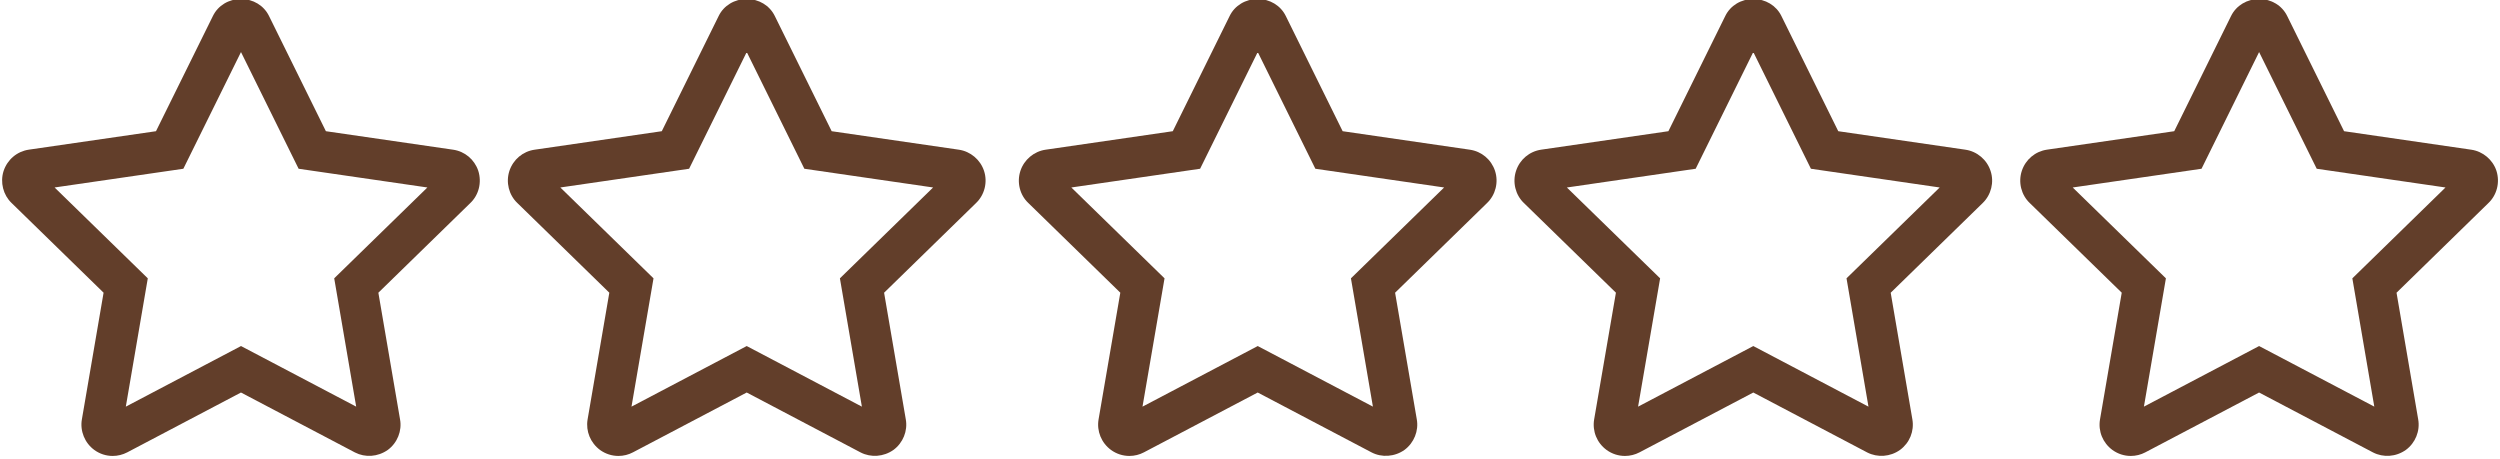
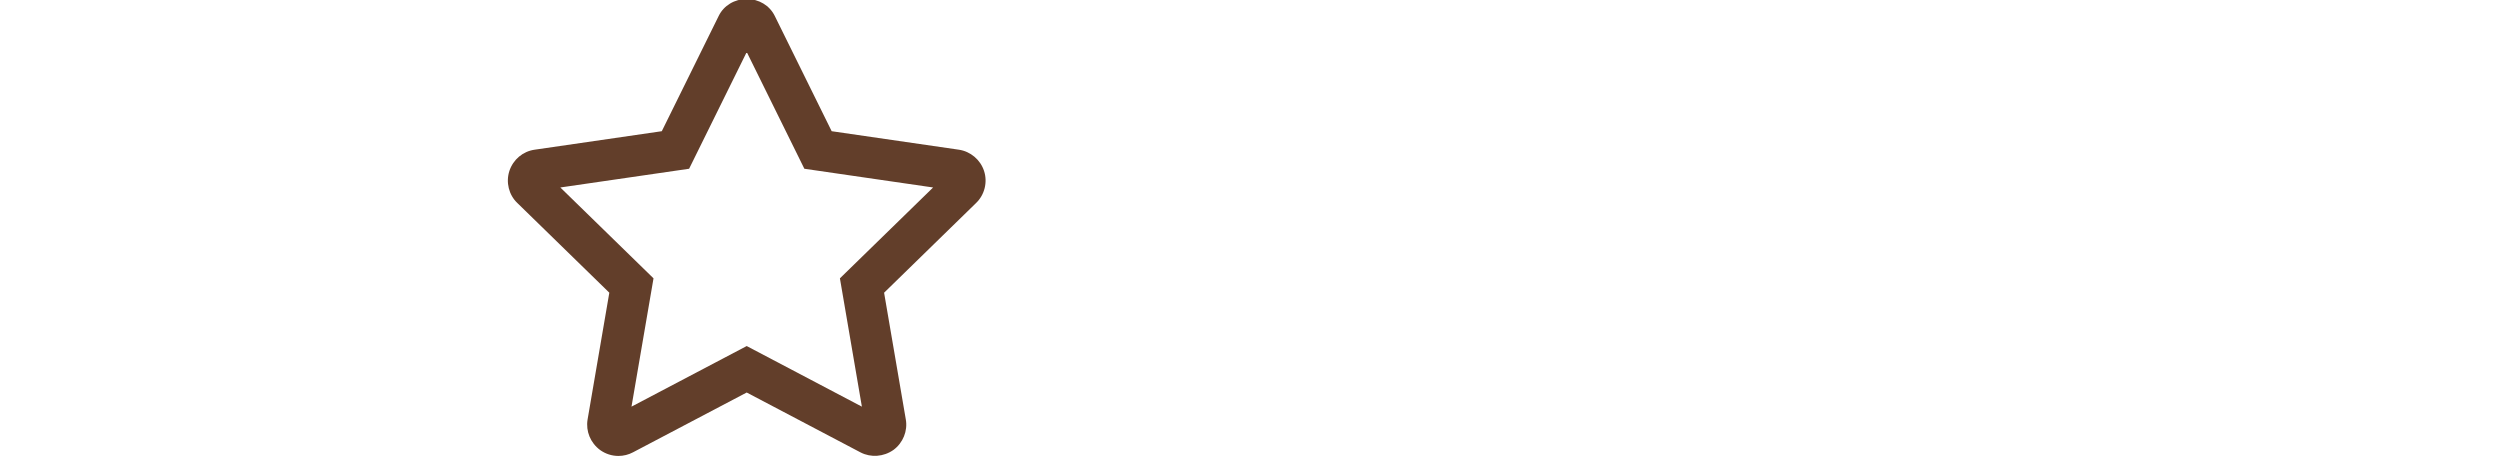
<svg xmlns="http://www.w3.org/2000/svg" enable-background="new 0 0 128 128" fill="#623e2a" height="20.8" preserveAspectRatio="xMidYMid meet" version="1" viewBox="7.4 53.7 113.2 20.8" width="113.2" zoomAndPan="magnify">
  <g id="change1_1">
-     <path d="m27.916 60.478-5.76-0.837-2.576-5.218c-0.232-0.474-0.719-0.768-1.27-0.768s-1.037 0.294-1.268 0.766l-2.579 5.22-5.755 0.835c-0.536 0.079-0.975 0.447-1.148 0.973-0.16 0.512-0.015 1.08 0.363 1.441l4.167 4.063-0.982 5.733c-0.093 0.526 0.128 1.071 0.564 1.389 0.243 0.176 0.53 0.27 0.831 0.27 0.227 0 0.454-0.056 0.659-0.163l5.149-2.709 5.161 2.714c0.461 0.237 1.03 0.206 1.489-0.116 0.432-0.319 0.648-0.864 0.553-1.38l-0.982-5.737 4.155-4.052c0.391-0.367 0.538-0.938 0.368-1.471-0.174-0.513-0.61-0.877-1.139-0.953zm-18.044 1.711 5.83-0.848 2.61-5.284 2.609 5.284 5.831 0.848-4.219 4.113 0.995 5.81-5.215-2.743-5.216 2.744 0.995-5.81z" fill="inherit" />
-   </g>
+     </g>
  <g id="change1_2">
    <path d="m50.815 60.478-5.757-0.837-2.576-5.218c-0.232-0.474-0.719-0.768-1.27-0.768s-1.038 0.294-1.269 0.766l-2.577 5.22-5.757 0.837c-0.534 0.076-0.972 0.444-1.144 0.962-0.167 0.513-0.025 1.085 0.358 1.45l4.167 4.063-0.985 5.746c-0.085 0.529 0.128 1.053 0.571 1.38 0.243 0.173 0.53 0.266 0.827 0.266 0.23 0 0.458-0.057 0.657-0.163l5.151-2.709 5.157 2.713c0.463 0.24 1.042 0.202 1.49-0.115 0.432-0.318 0.65-0.863 0.557-1.38l-0.983-5.737 4.161-4.058c0.39-0.371 0.533-0.944 0.365-1.456-0.166-0.508-0.615-0.886-1.143-0.962zm-18.043 1.711 5.831-0.848 2.609-5.285 2.609 5.285 5.83 0.848-4.22 4.114 0.995 5.81-5.215-2.744-5.217 2.744 0.997-5.81z" fill="inherit" />
  </g>
  <g id="change1_3">
-     <path d="m73.952 60.478-5.757-0.837-2.575-5.217c-0.232-0.474-0.719-0.769-1.271-0.769-0.551 0-1.038 0.294-1.269 0.766l-2.576 5.22-5.758 0.837c-0.528 0.076-0.977 0.454-1.142 0.96-0.17 0.518-0.026 1.092 0.357 1.452l4.167 4.063-0.985 5.739c-0.089 0.53 0.125 1.059 0.564 1.382 0.244 0.177 0.532 0.271 0.833 0.271 0.229 0 0.458-0.057 0.657-0.163l5.152-2.709 5.151 2.709c0.46 0.244 1.054 0.206 1.499-0.113 0.43-0.319 0.646-0.864 0.554-1.378l-0.983-5.737 4.161-4.058c0.389-0.371 0.532-0.942 0.364-1.458-0.17-0.515-0.608-0.883-1.143-0.96zm-18.042 1.711 5.831-0.848 2.609-5.285 2.609 5.285 5.831 0.848-4.22 4.114 0.995 5.809-5.215-2.743-5.218 2.744 0.998-5.81z" fill="inherit" />
-   </g>
+     </g>
  <g id="change1_4">
-     <path d="m96.393 60.478-5.757-0.837-2.577-5.222c-0.234-0.471-0.72-0.764-1.269-0.764-0.55 0-1.037 0.294-1.268 0.766l-2.577 5.22-5.755 0.835c-0.538 0.078-0.975 0.447-1.144 0.962-0.169 0.514-0.028 1.087 0.354 1.452l4.169 4.063-0.986 5.739c-0.089 0.534 0.126 1.062 0.565 1.383 0.243 0.176 0.531 0.27 0.832 0.27 0.228 0 0.456-0.057 0.658-0.163l5.152-2.709 5.16 2.715c0.465 0.237 1.039 0.201 1.485-0.117 0.435-0.321 0.648-0.849 0.558-1.38l-0.982-5.736 4.167-4.063c0.384-0.372 0.523-0.943 0.358-1.444-0.163-0.514-0.613-0.894-1.143-0.97zm-18.045 1.712 5.832-0.849 2.609-5.285 2.609 5.285 5.831 0.848-4.219 4.113 0.994 5.811-5.215-2.744-5.217 2.744 0.998-5.81z" fill="inherit" />
-   </g>
+     </g>
  <g id="change1_5">
-     <path d="m120.44 61.438c-0.167-0.508-0.615-0.884-1.143-0.96l-5.758-0.837-2.576-5.218c-0.232-0.474-0.718-0.768-1.269-0.768-0.549 0-1.035 0.293-1.27 0.766l-2.575 5.22-5.759 0.835c-0.534 0.078-0.972 0.446-1.143 0.962-0.169 0.514-0.026 1.087 0.357 1.452l4.168 4.063-0.984 5.739c-0.09 0.534 0.125 1.062 0.565 1.384 0.244 0.176 0.531 0.269 0.83 0.269 0.23 0 0.458-0.057 0.657-0.163l5.151-2.709 5.161 2.714c0.462 0.237 1.035 0.205 1.487-0.116 0.431-0.317 0.649-0.861 0.557-1.38l-0.981-5.737 4.152-4.052c0.392-0.368 0.539-0.937 0.373-1.464zm-19.188 0.751 5.833-0.848 2.607-5.284 2.609 5.284 5.831 0.848-4.218 4.114 0.994 5.809-5.216-2.743-5.216 2.743 0.996-5.809z" fill="inherit" />
-   </g>
+     </g>
</svg>